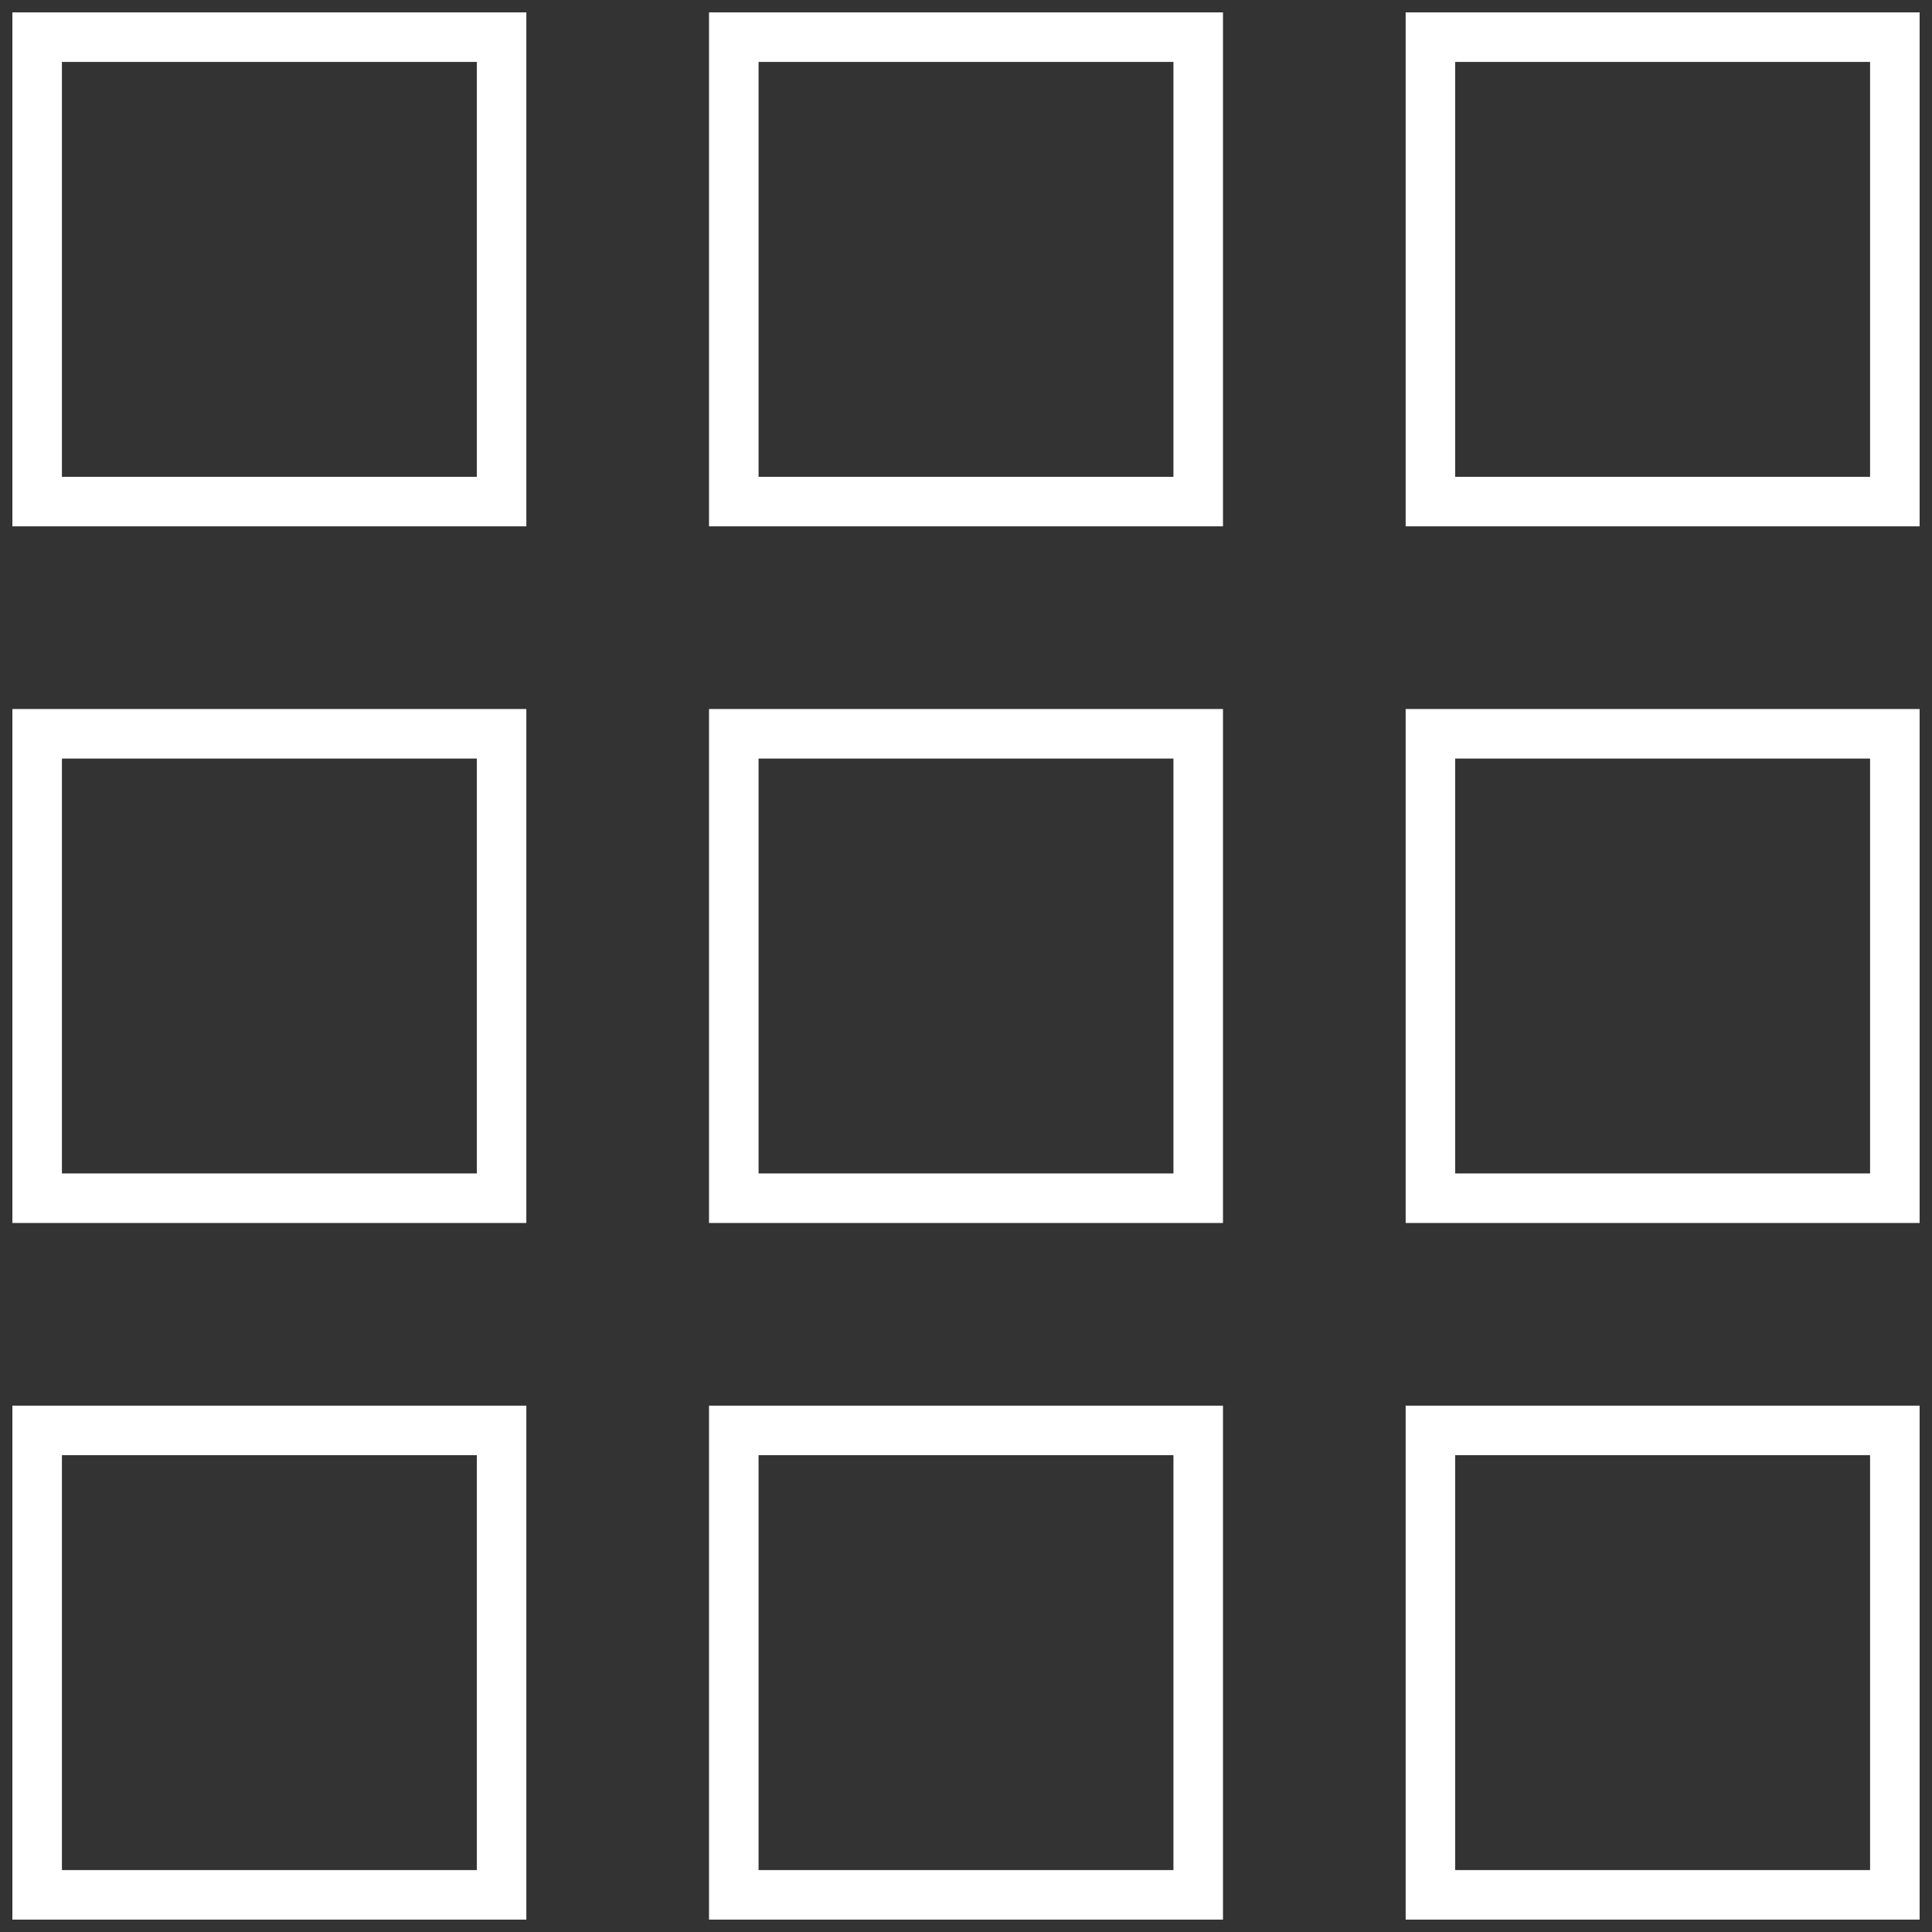
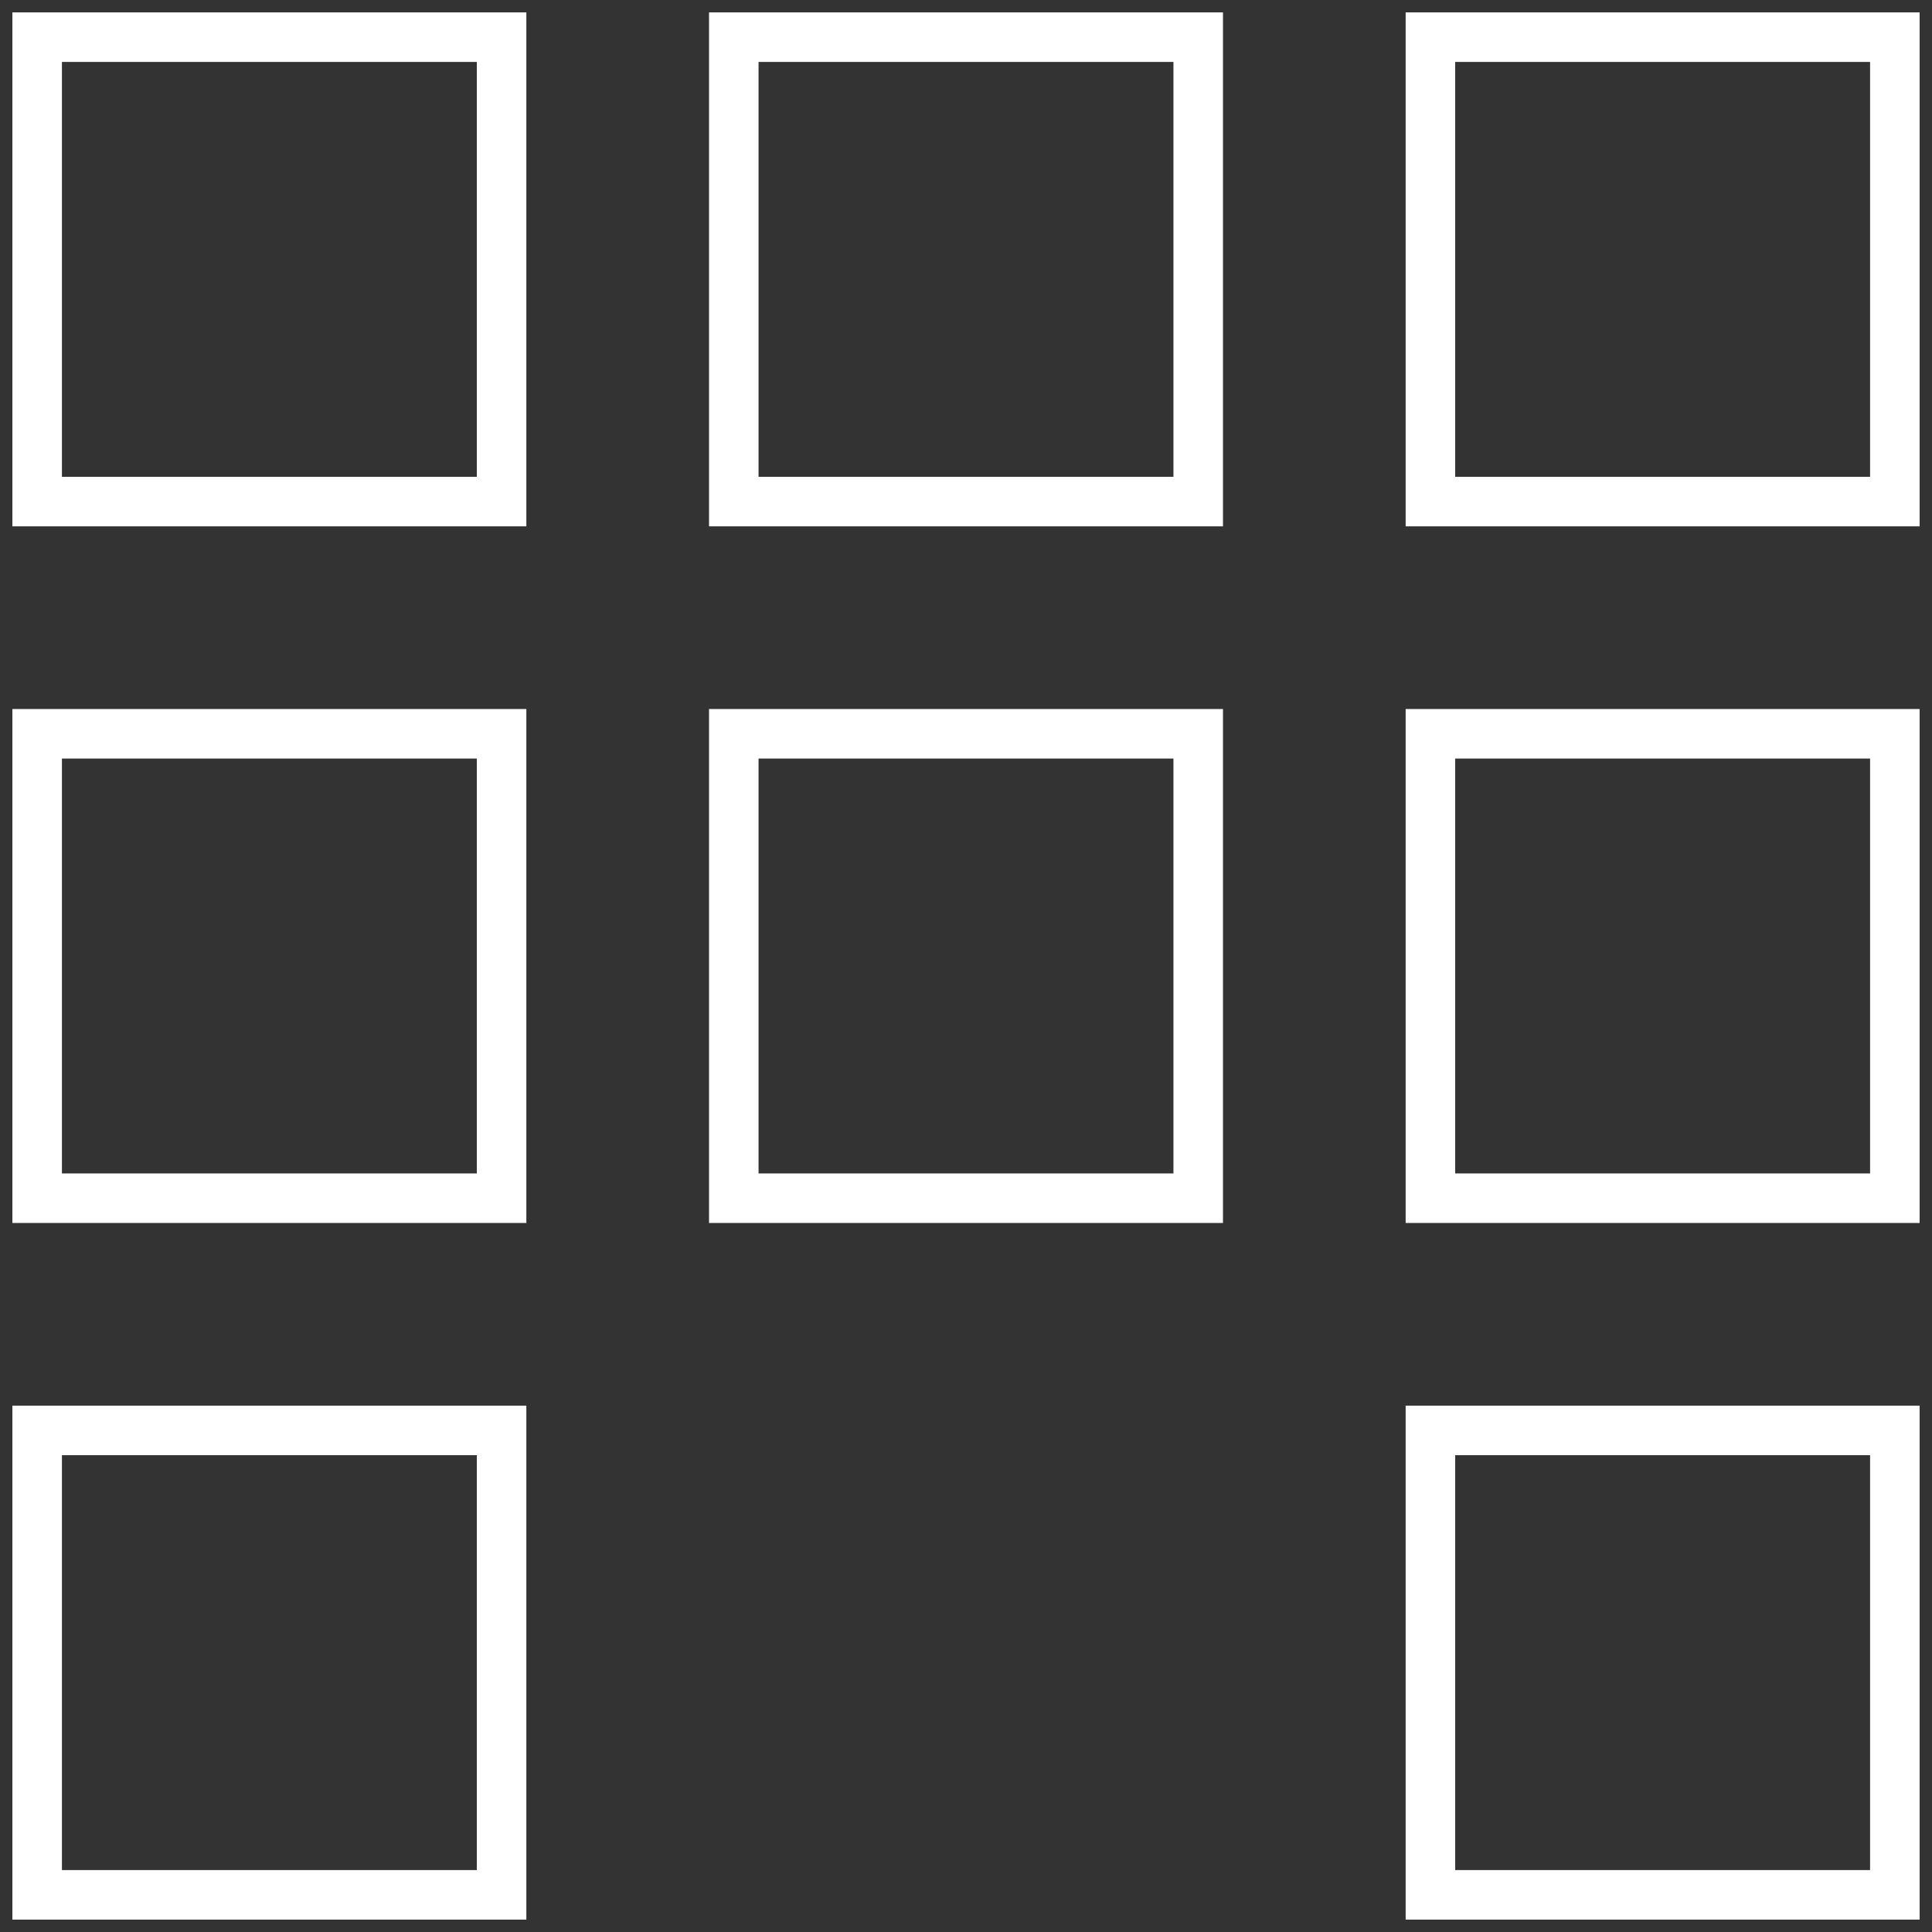
<svg xmlns="http://www.w3.org/2000/svg" width="78" height="78" viewBox="0 0 78 78" fill="none">
  <rect x="0" y="0" width="78" height="78" fill="#333333" stroke="none" />
  <path d="M20.25 1.5H1.5V20.25H20.25V1.5Z" stroke="#FFFFFF" stroke-width="2" />
  <path d="M48.375 1.5H29.625V20.25H48.375V1.5Z" stroke="#FFFFFF" stroke-width="2" />
-   <path d="M48.375 57.75H29.625V76.5H48.375V57.75Z" stroke="#FFFFFF" stroke-width="2" />
  <path d="M76.5 1.5H57.75V20.25H76.5V1.5Z" stroke="#FFFFFF" stroke-width="2" />
  <path d="M20.25 29.625H1.5V48.375H20.25V29.625Z" stroke="#FFFFFF" stroke-width="2" />
  <path d="M48.375 29.625H29.625V48.375H48.375V29.625Z" stroke="#FFFFFF" stroke-width="2" />
  <path d="M76.5 29.625H57.75V48.375H76.5V29.625Z" stroke="#FFFFFF" stroke-width="2" />
  <path d="M20.25 57.75H1.5V76.5H20.25V57.75Z" stroke="#FFFFFF" stroke-width="2" />
  <path d="M76.5 57.75H57.75V76.5H76.5V57.75Z" stroke="#FFFFFF" stroke-width="2" />
</svg>